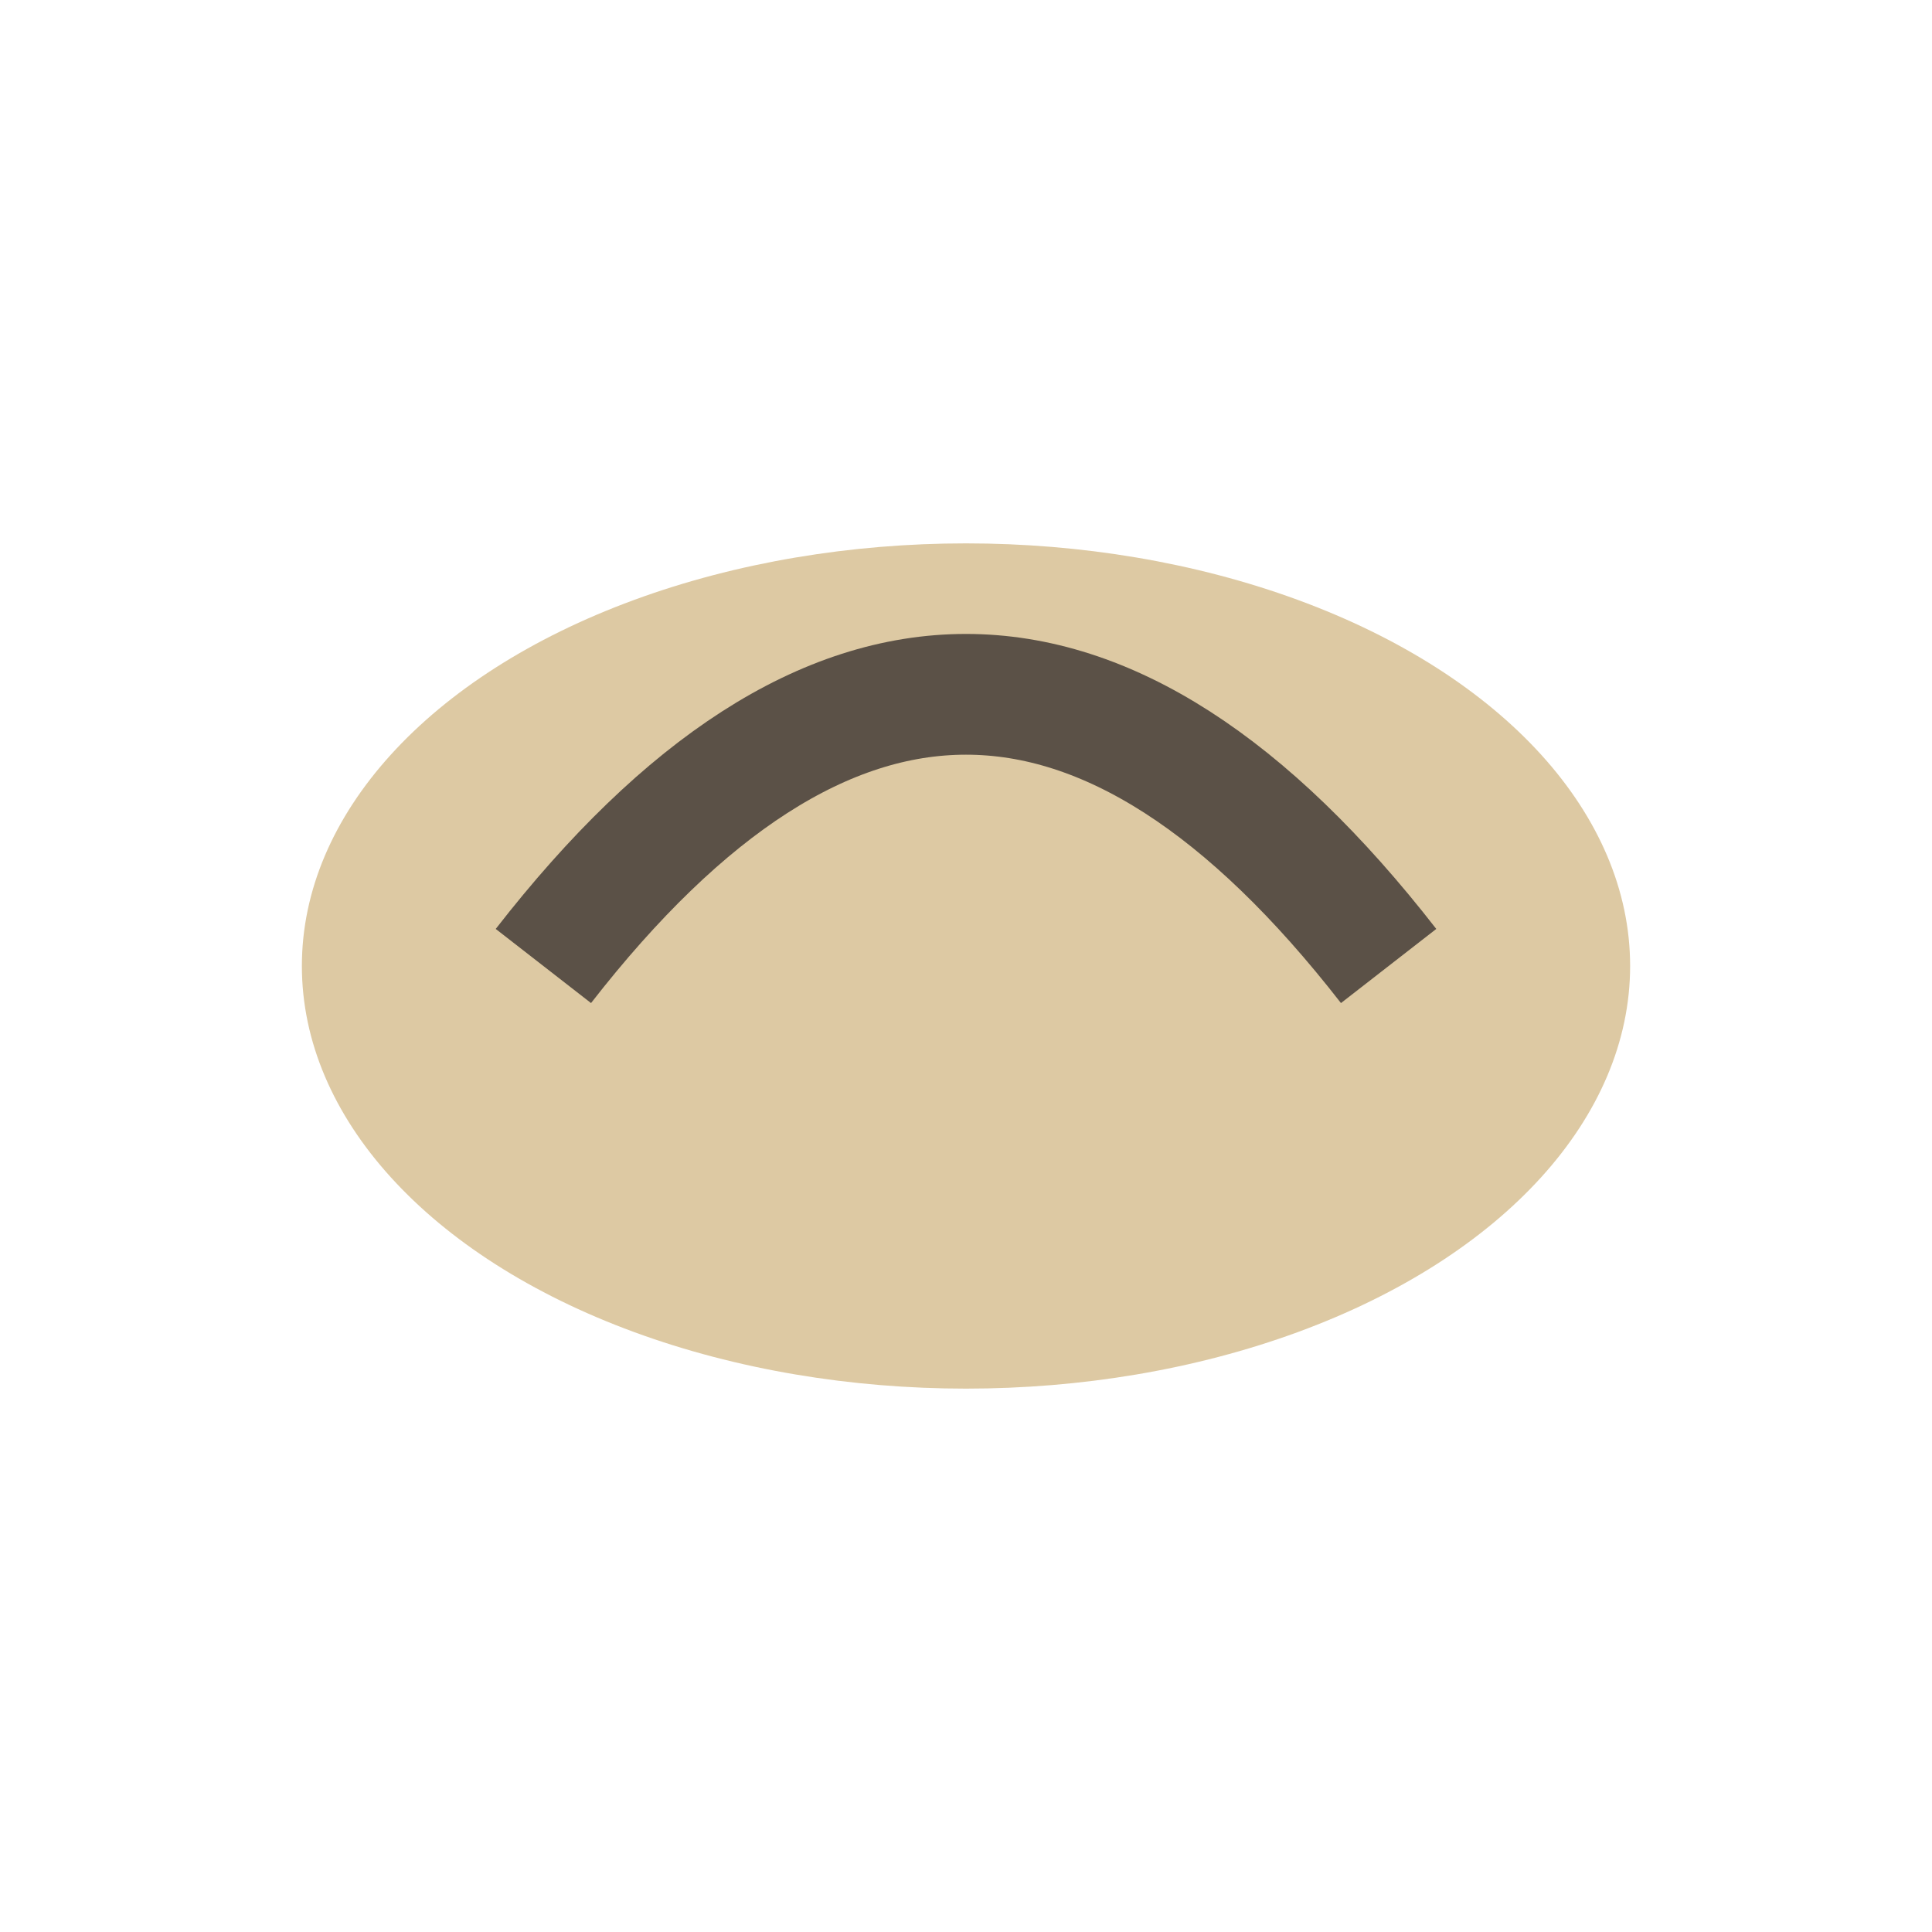
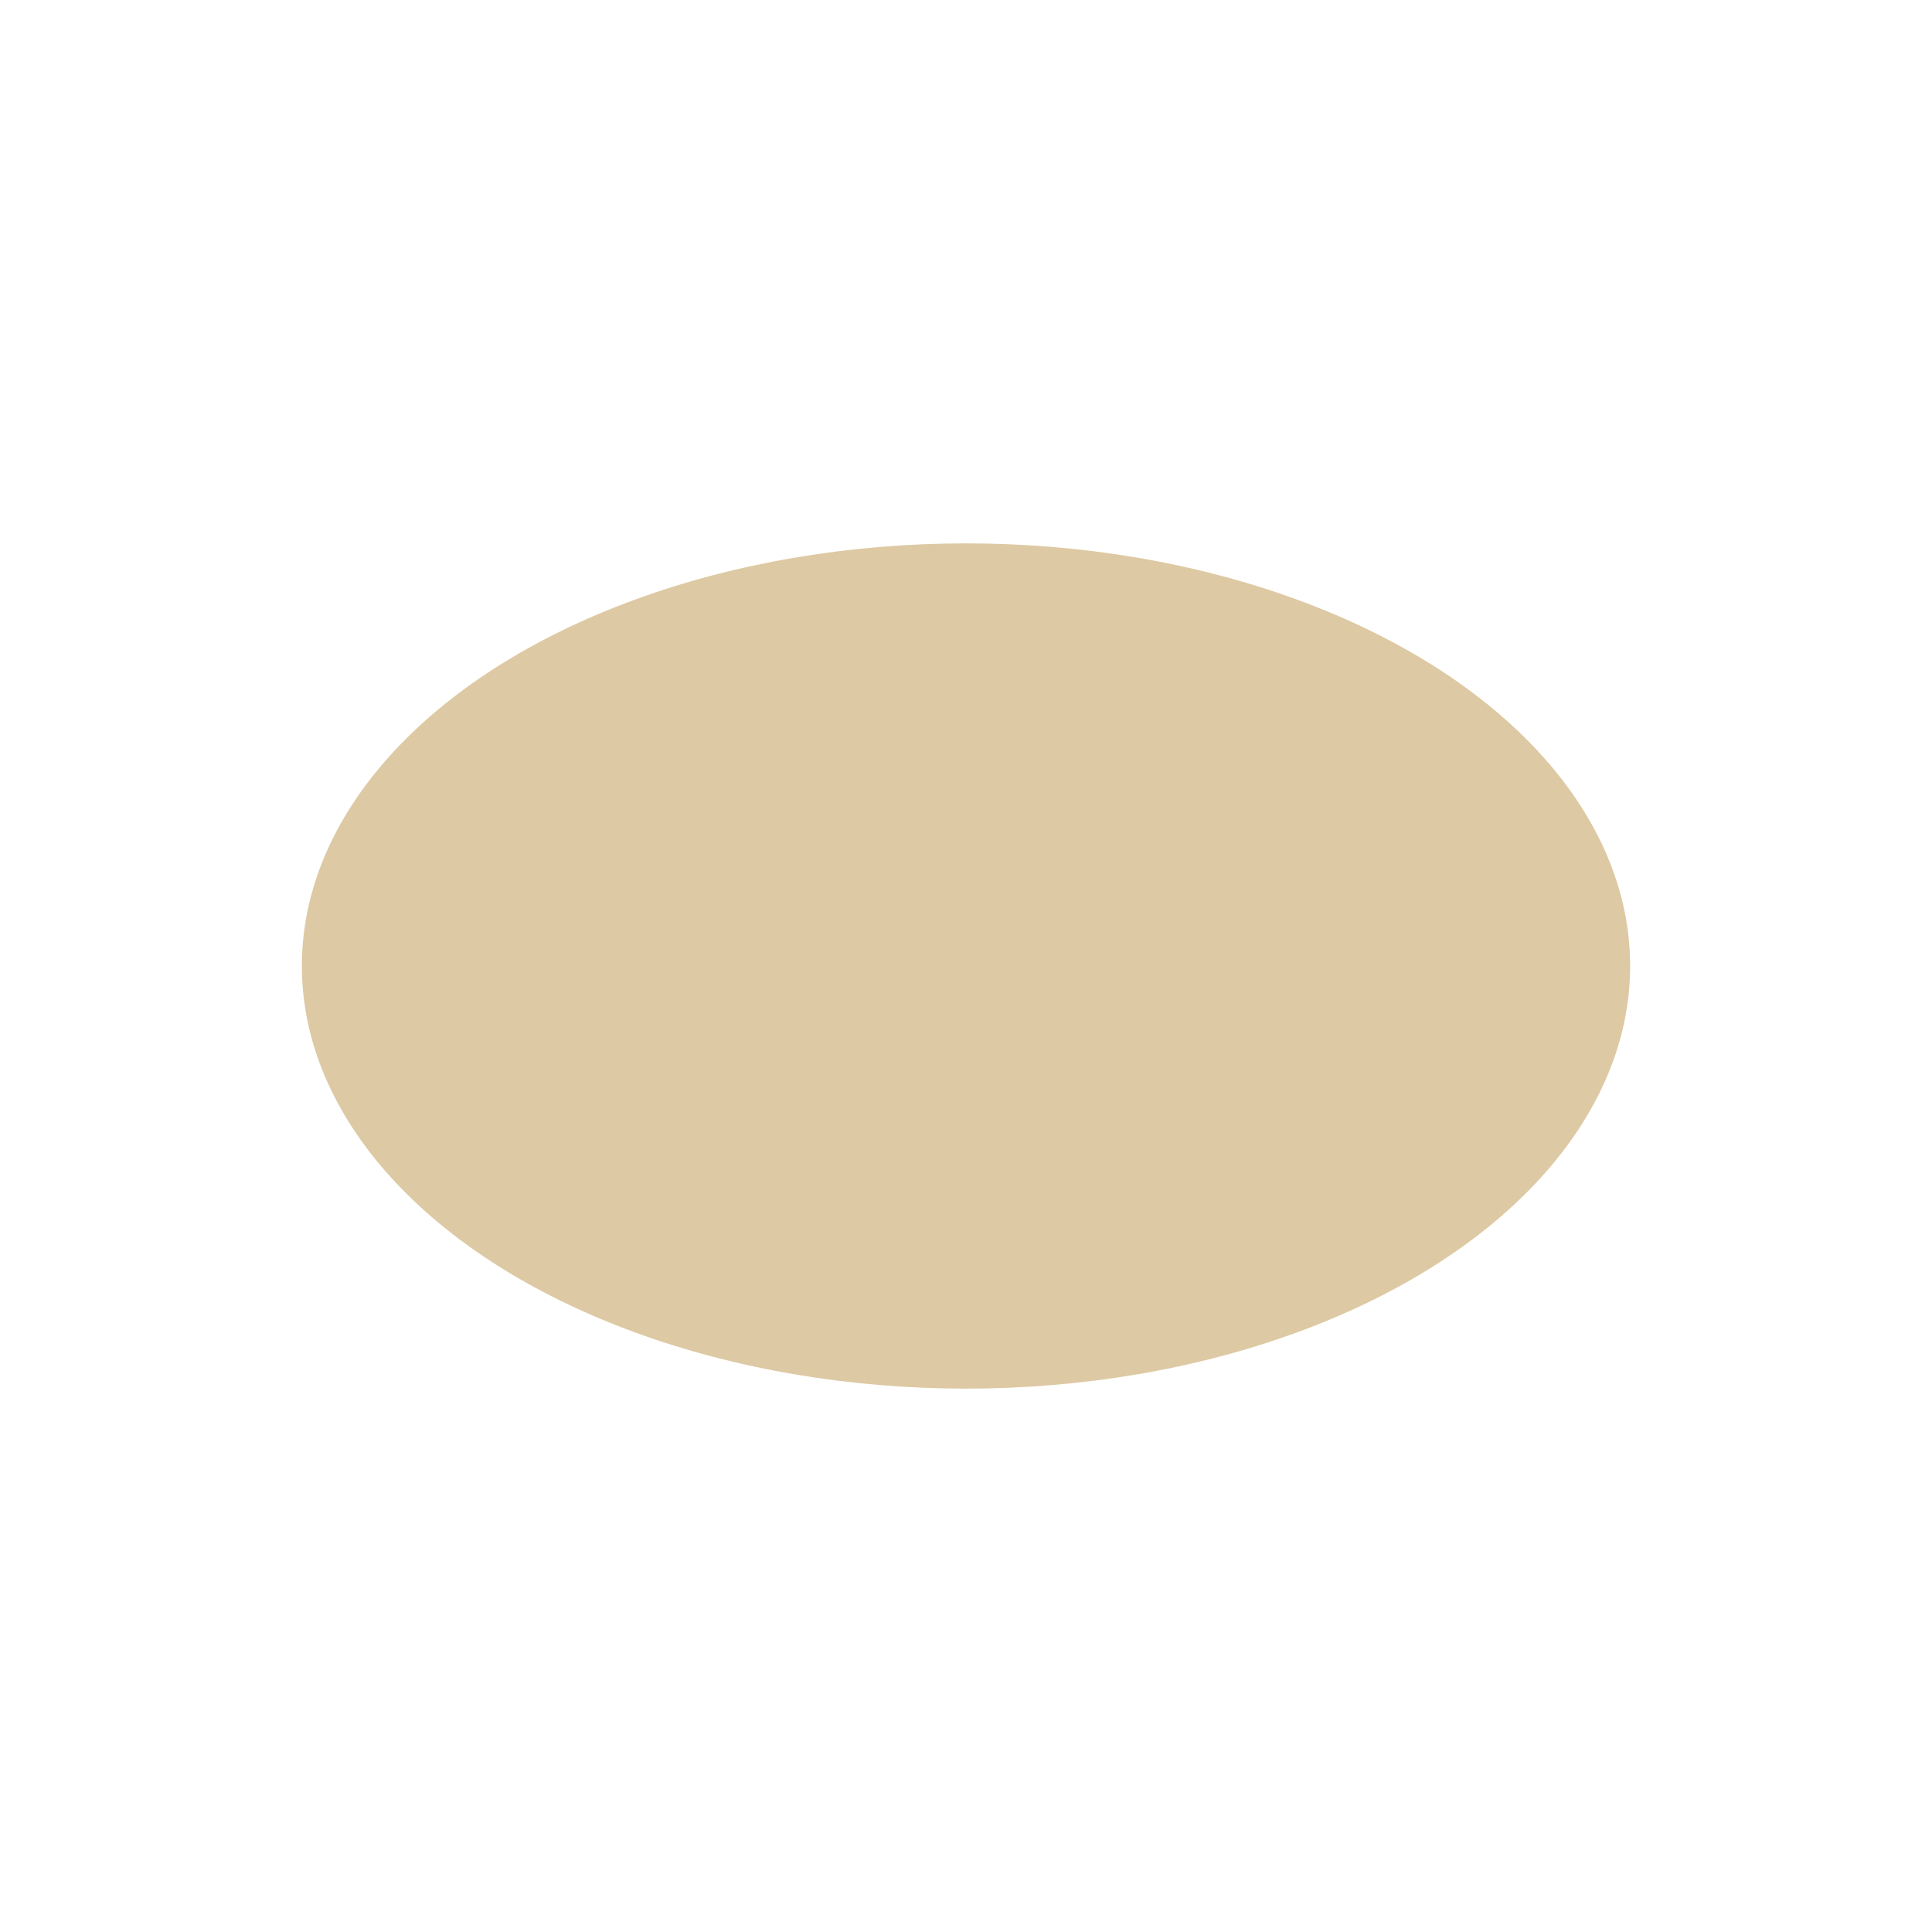
<svg xmlns="http://www.w3.org/2000/svg" width="32" height="32" viewBox="0 0 32 32">
  <ellipse cx="16" cy="16" rx="11" ry="7" fill="#DDC9A3" />
-   <path d="M9 16q7-9 14 0" fill="none" stroke="#5B5147" stroke-width="2" />
</svg>